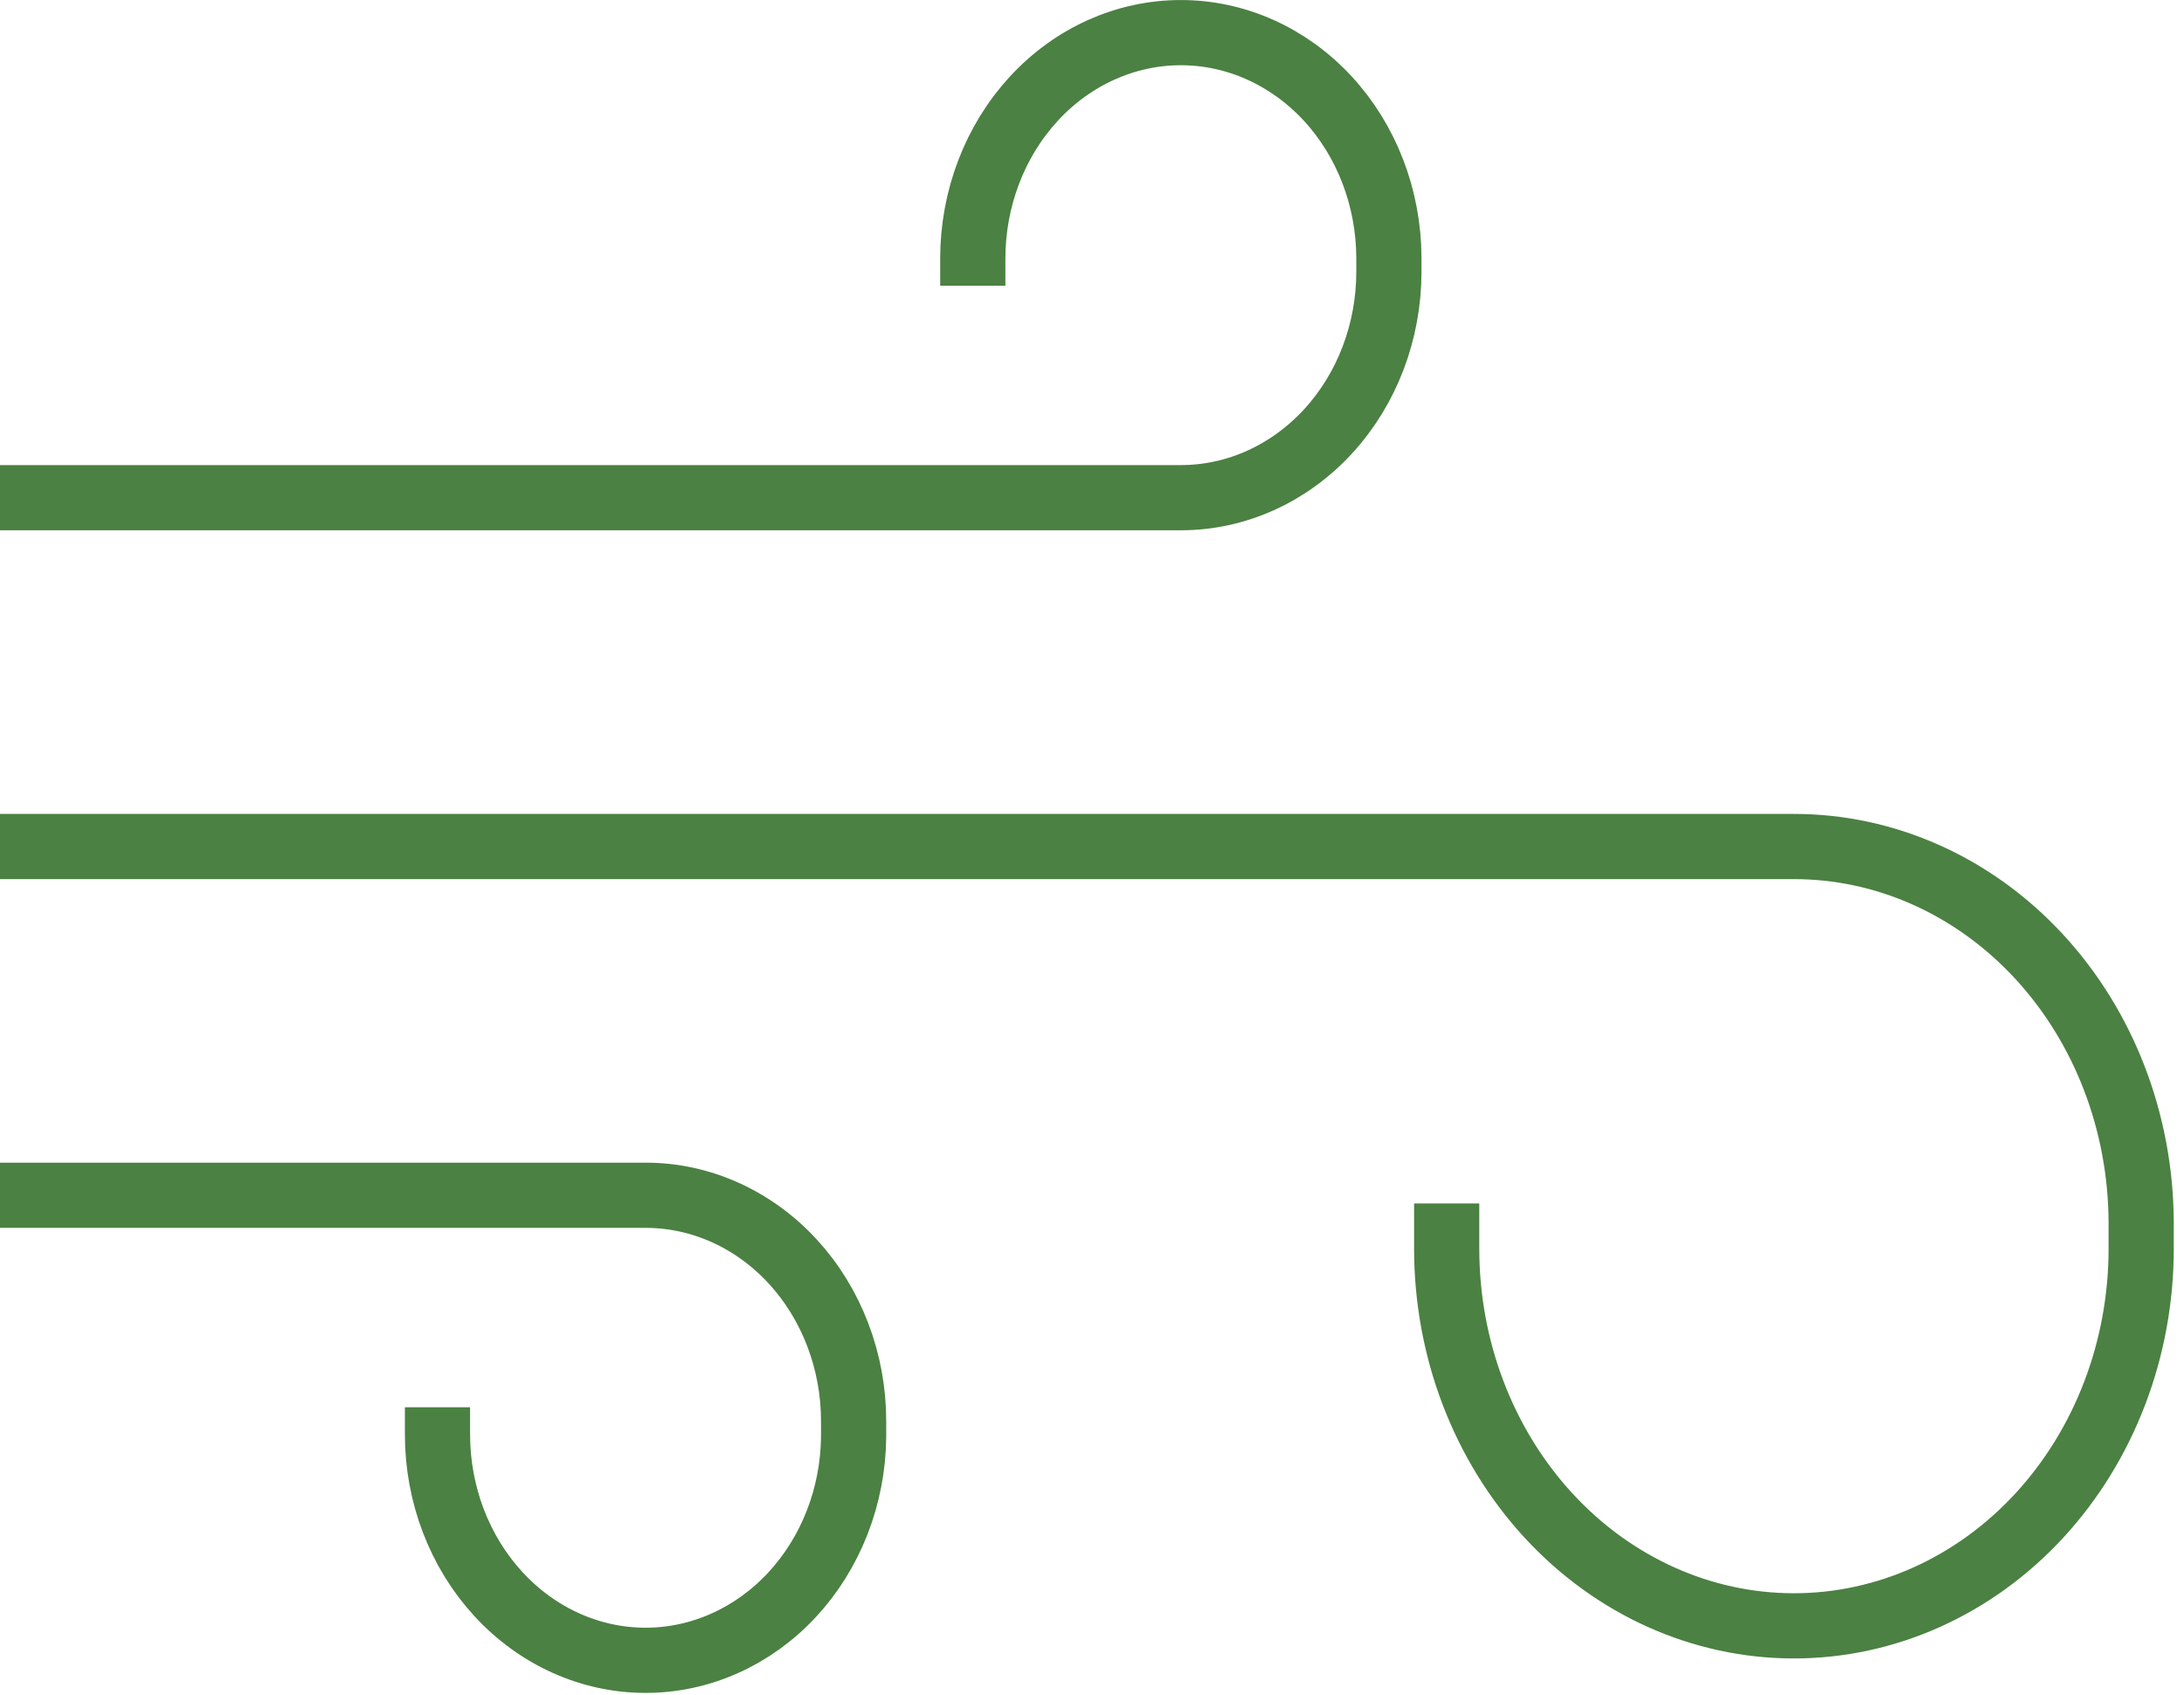
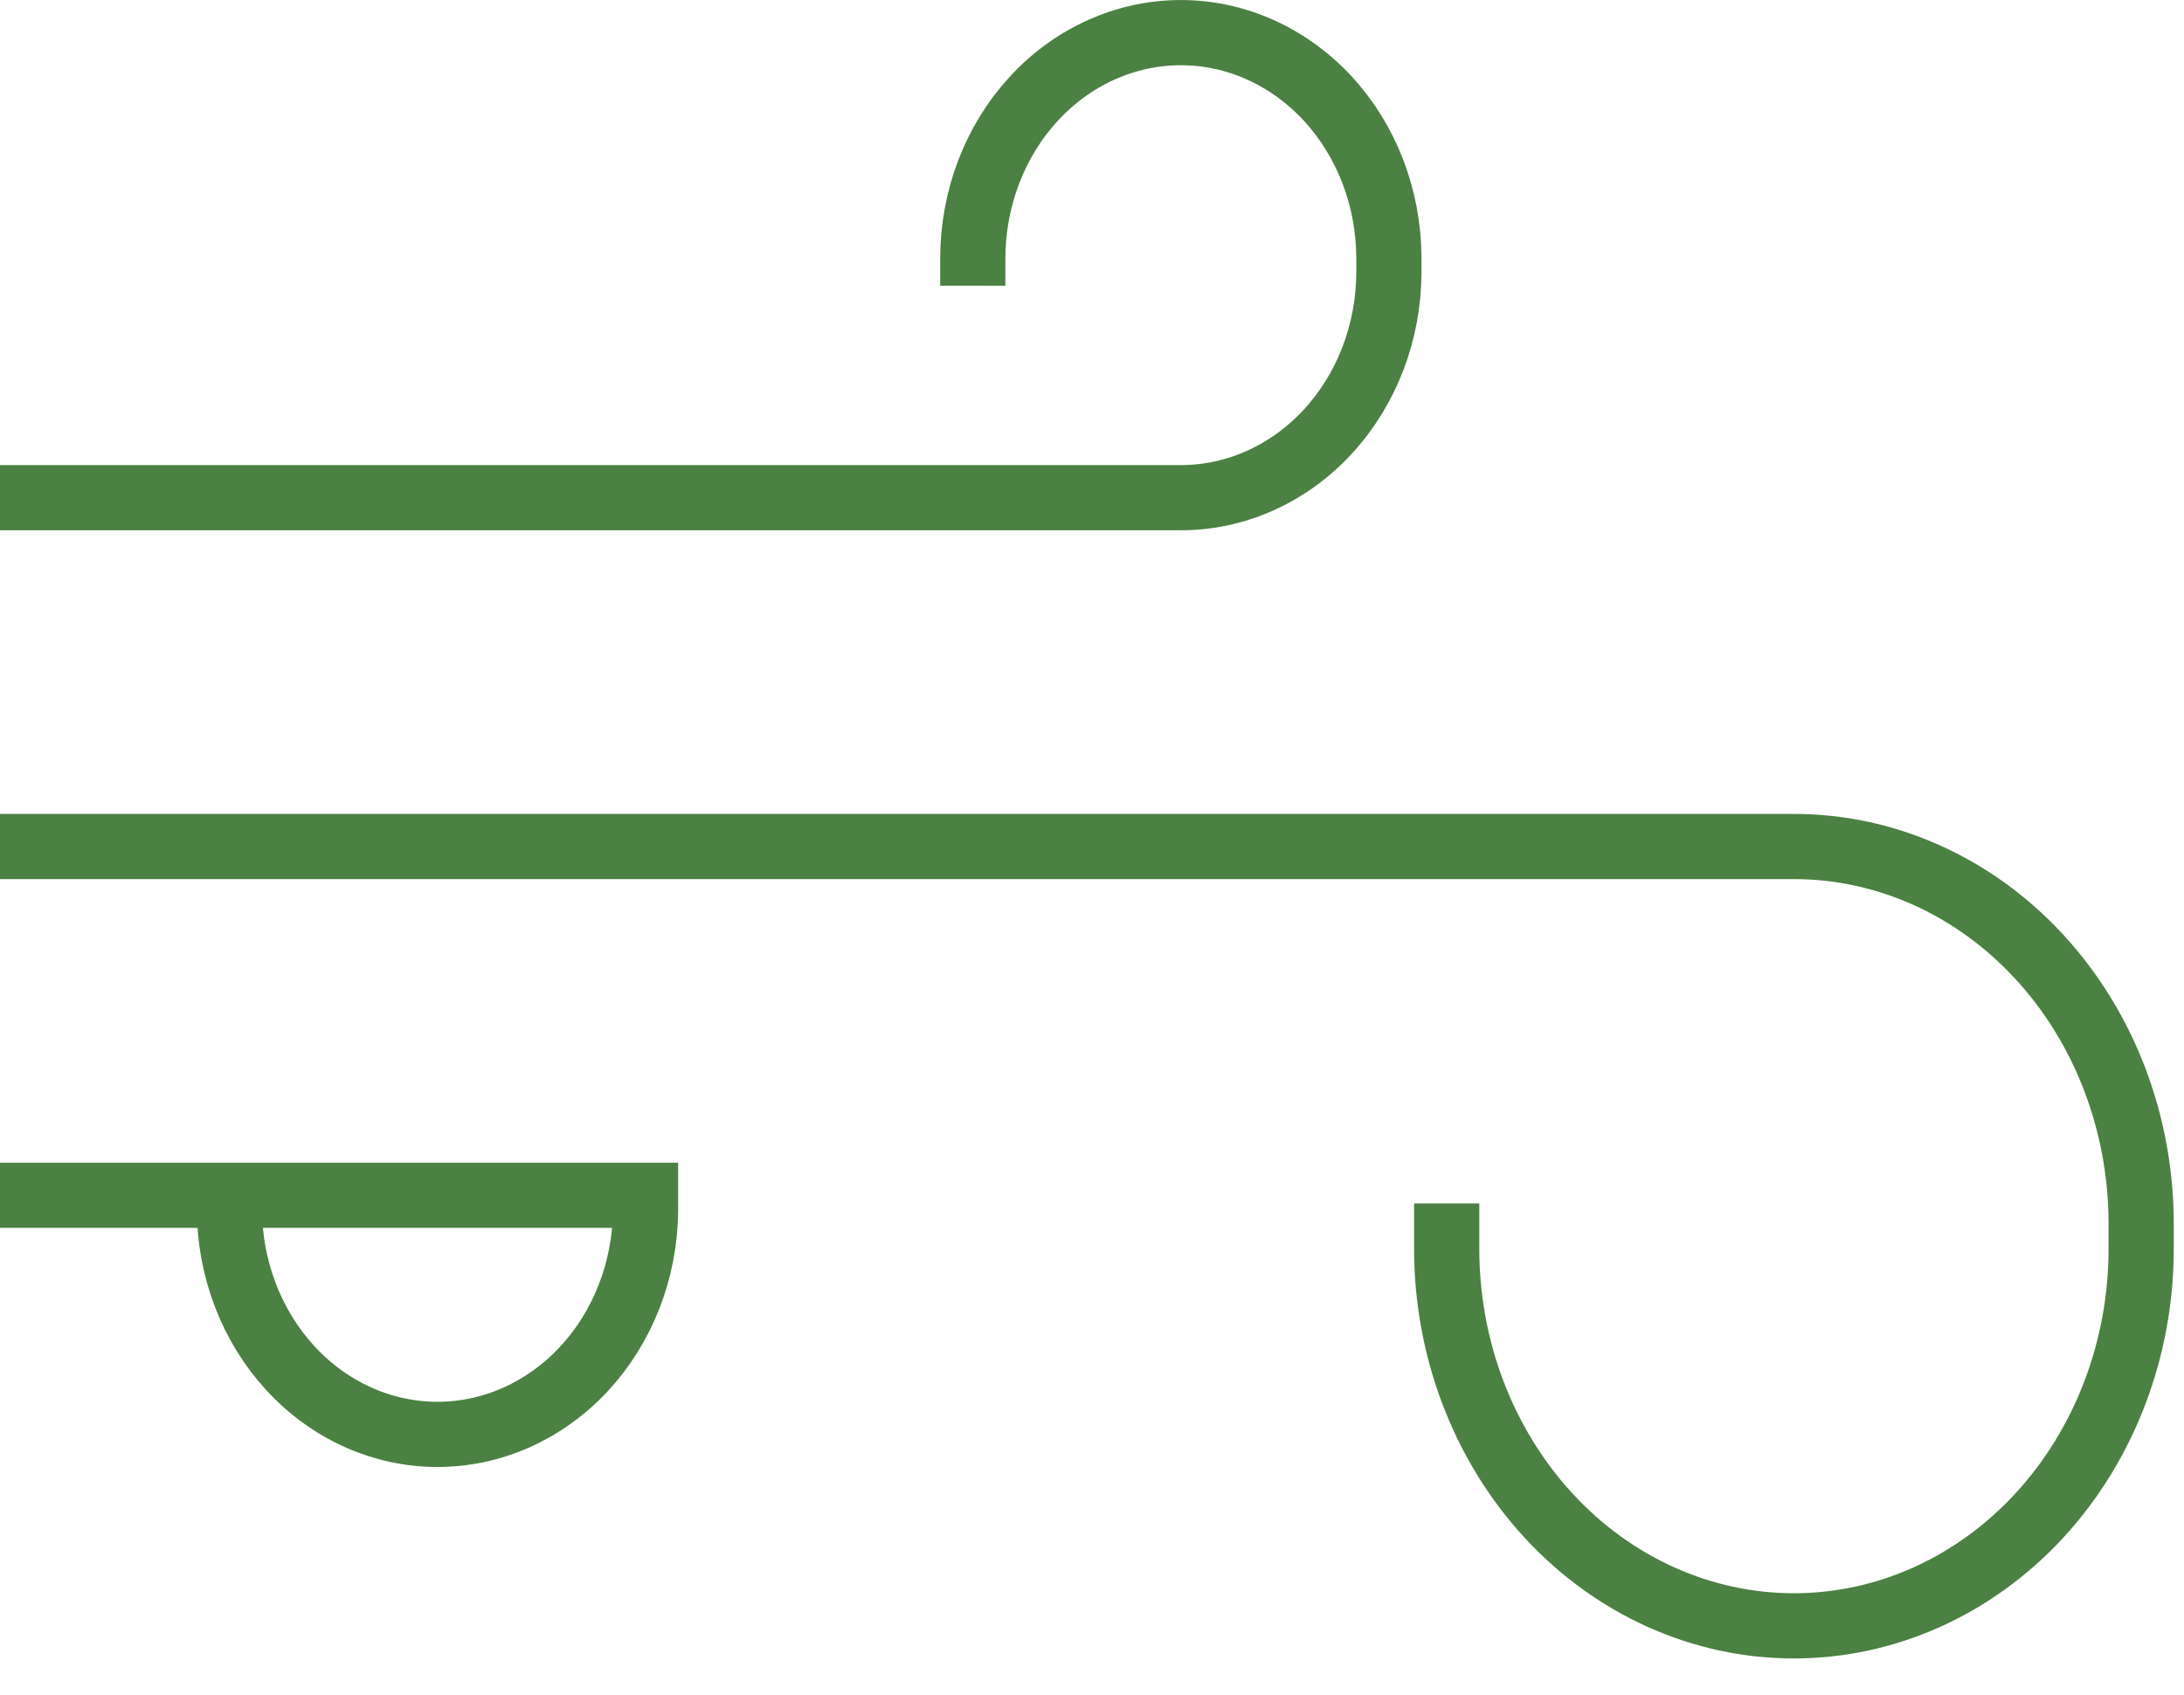
<svg xmlns="http://www.w3.org/2000/svg" width="67" height="52" fill="none">
  <g stroke="#4B8142" stroke-miterlimit="10" stroke-width="2">
-     <path d="M0 15.266h36.226c1.692 0 3.316-.73 4.513-2.03 1.197-1.3 1.869-3.063 1.869-4.9v-.44c-.009-1.832-.685-3.586-1.88-4.878-1.197-1.292-2.815-2.017-4.502-2.017-1.693 0-3.317.73-4.514 2.03-1.196 1.3-1.869 3.062-1.869 4.9v.832M0 36.663h19.804c1.693 0 3.316.73 4.513 2.03 1.197 1.3 1.87 3.062 1.87 4.9v.488c-.02 1.823-.702 3.565-1.897 4.847-1.194 1.281-2.806 2-4.486 2-1.692 0-3.316-.73-4.513-2.03-1.197-1.3-1.87-3.062-1.87-4.9v-.832M0 25.966h55.012c2.823-.007 5.533 1.204 7.534 3.366 2.002 2.163 3.13 5.099 3.14 8.165v.808c0 3.068-1.123 6.01-3.12 8.179-1.998 2.169-4.707 3.387-7.533 3.387-2.825 0-5.534-1.218-7.532-3.387-1.997-2.17-3.12-5.111-3.12-8.18v-1.39" />
+     <path d="M0 15.266h36.226c1.692 0 3.316-.73 4.513-2.03 1.197-1.3 1.869-3.063 1.869-4.9v-.44c-.009-1.832-.685-3.586-1.88-4.878-1.197-1.292-2.815-2.017-4.502-2.017-1.693 0-3.317.73-4.514 2.03-1.196 1.3-1.869 3.062-1.869 4.9v.832M0 36.663h19.804v.488c-.02 1.823-.702 3.565-1.897 4.847-1.194 1.281-2.806 2-4.486 2-1.692 0-3.316-.73-4.513-2.03-1.197-1.3-1.87-3.062-1.87-4.9v-.832M0 25.966h55.012c2.823-.007 5.533 1.204 7.534 3.366 2.002 2.163 3.13 5.099 3.14 8.165v.808c0 3.068-1.123 6.01-3.12 8.179-1.998 2.169-4.707 3.387-7.533 3.387-2.825 0-5.534-1.218-7.532-3.387-1.997-2.17-3.12-5.111-3.12-8.18v-1.39" />
  </g>
</svg>